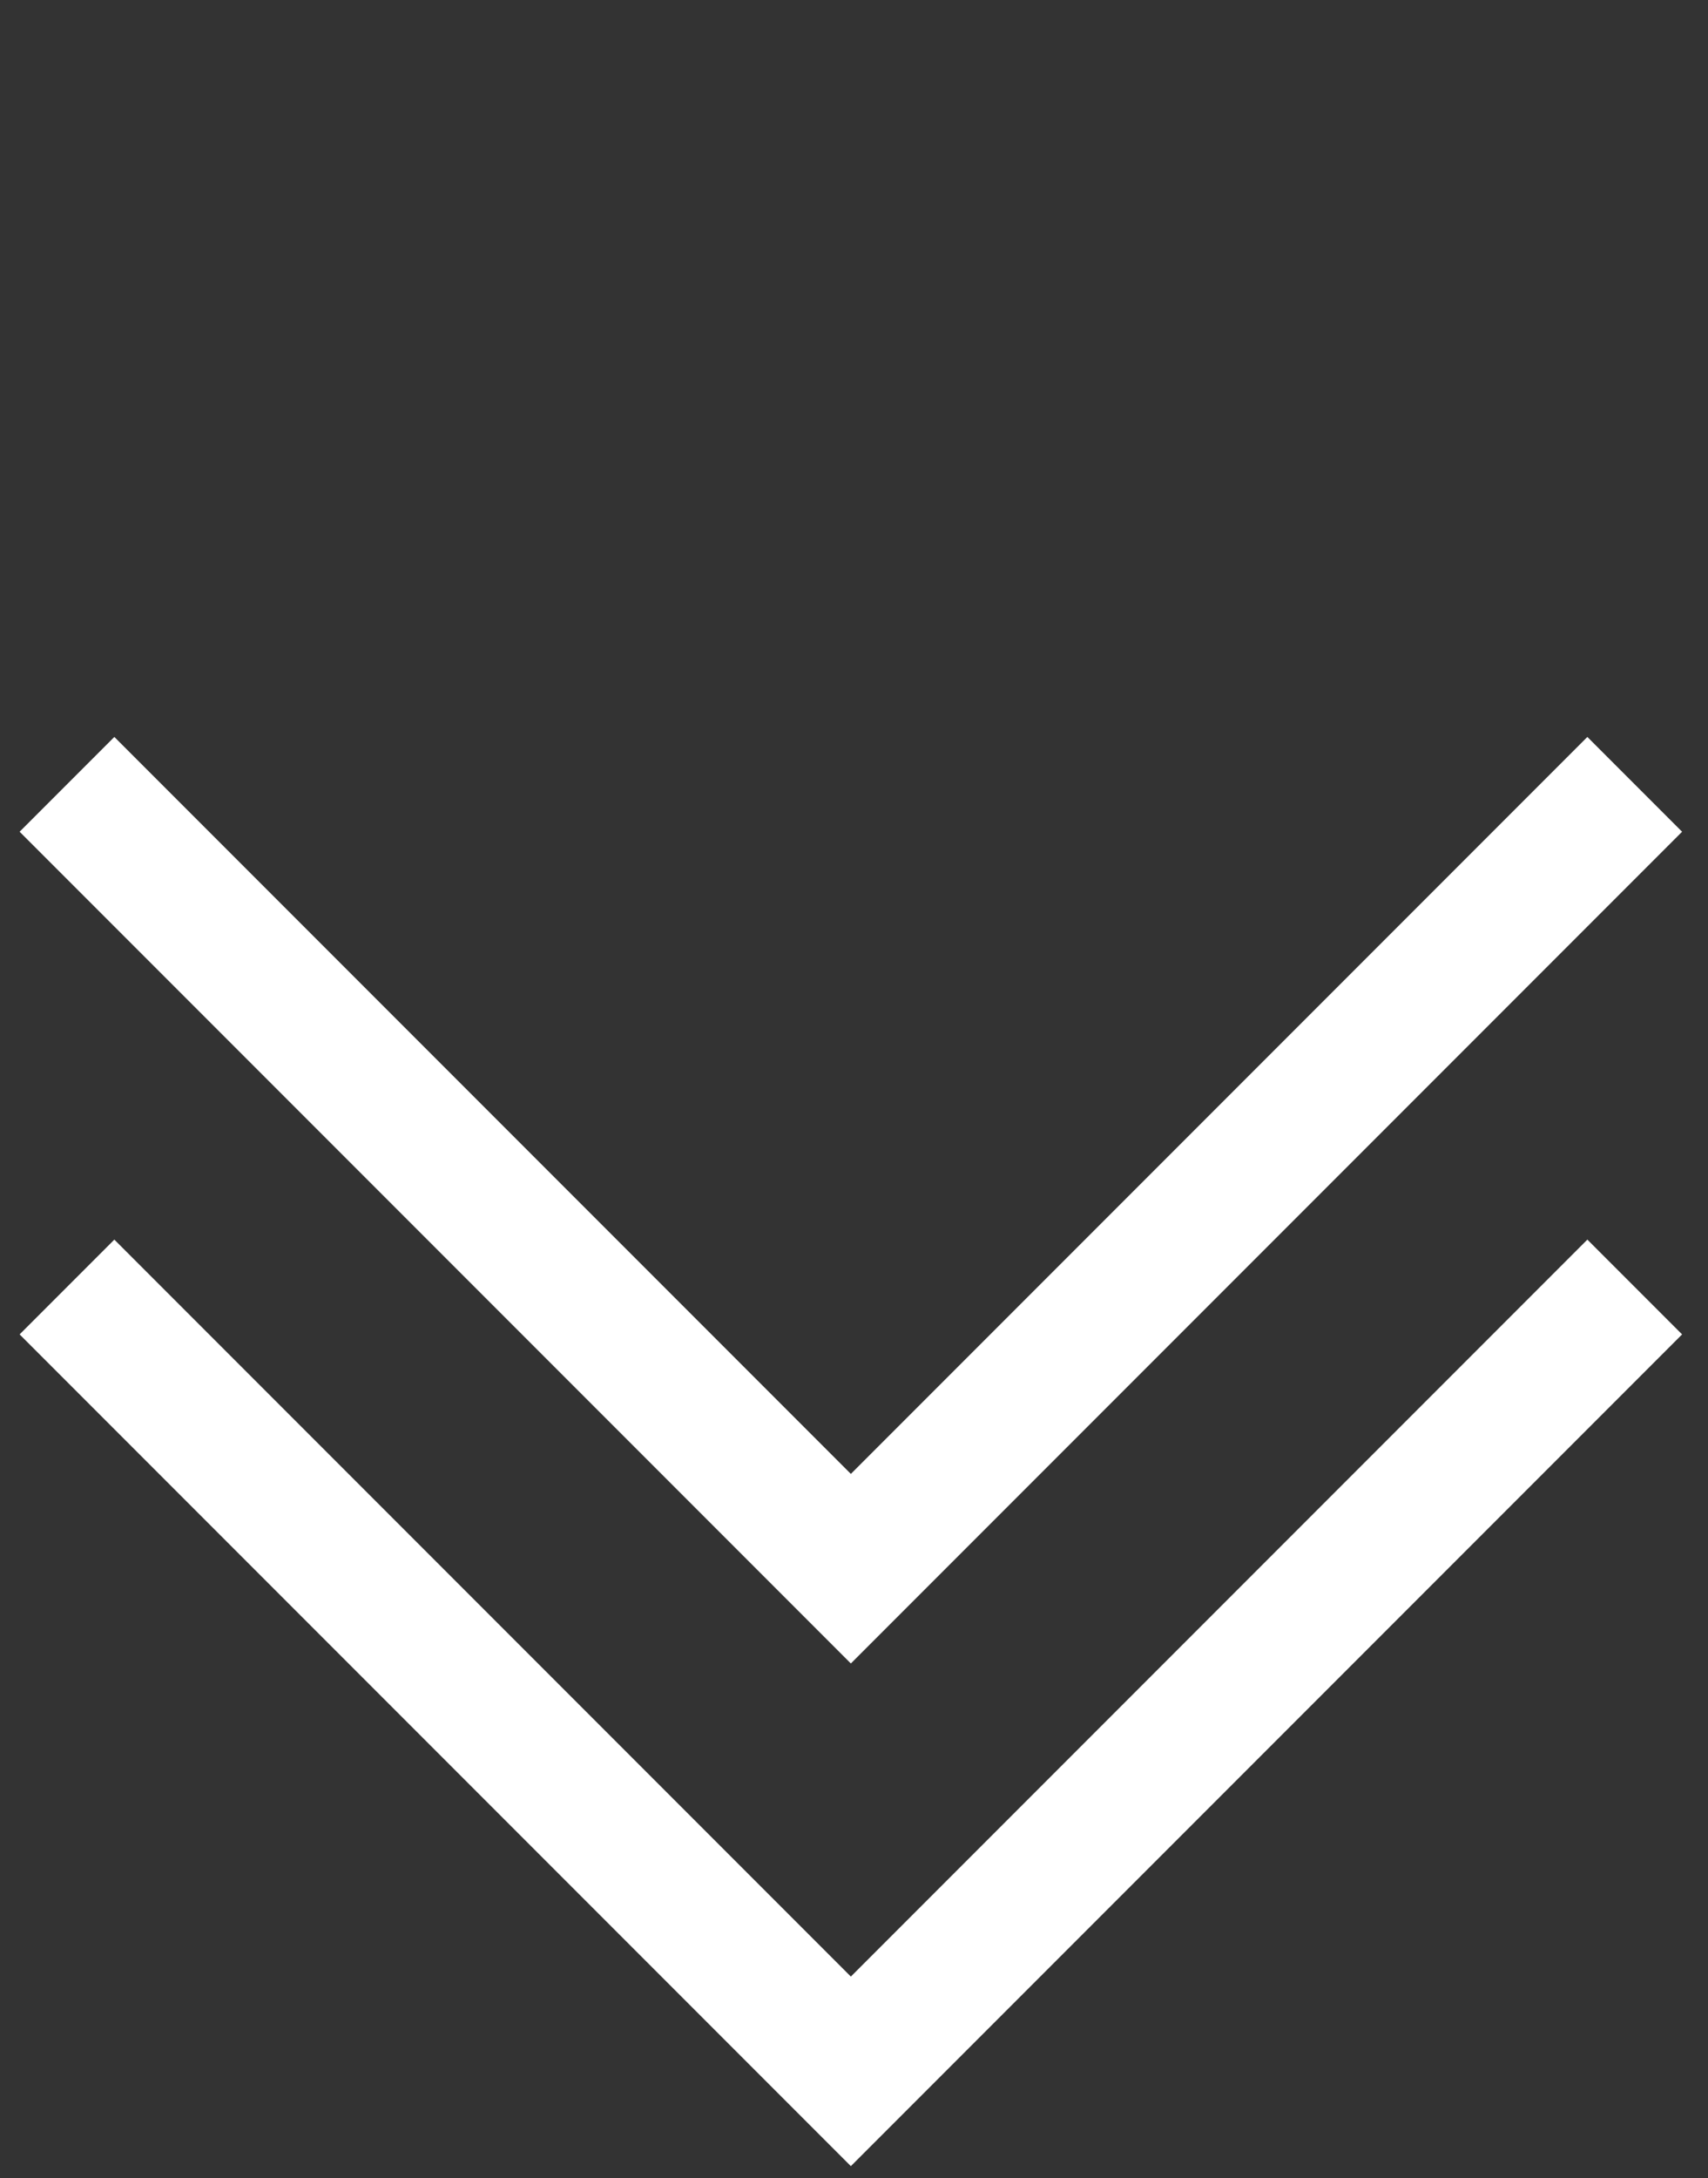
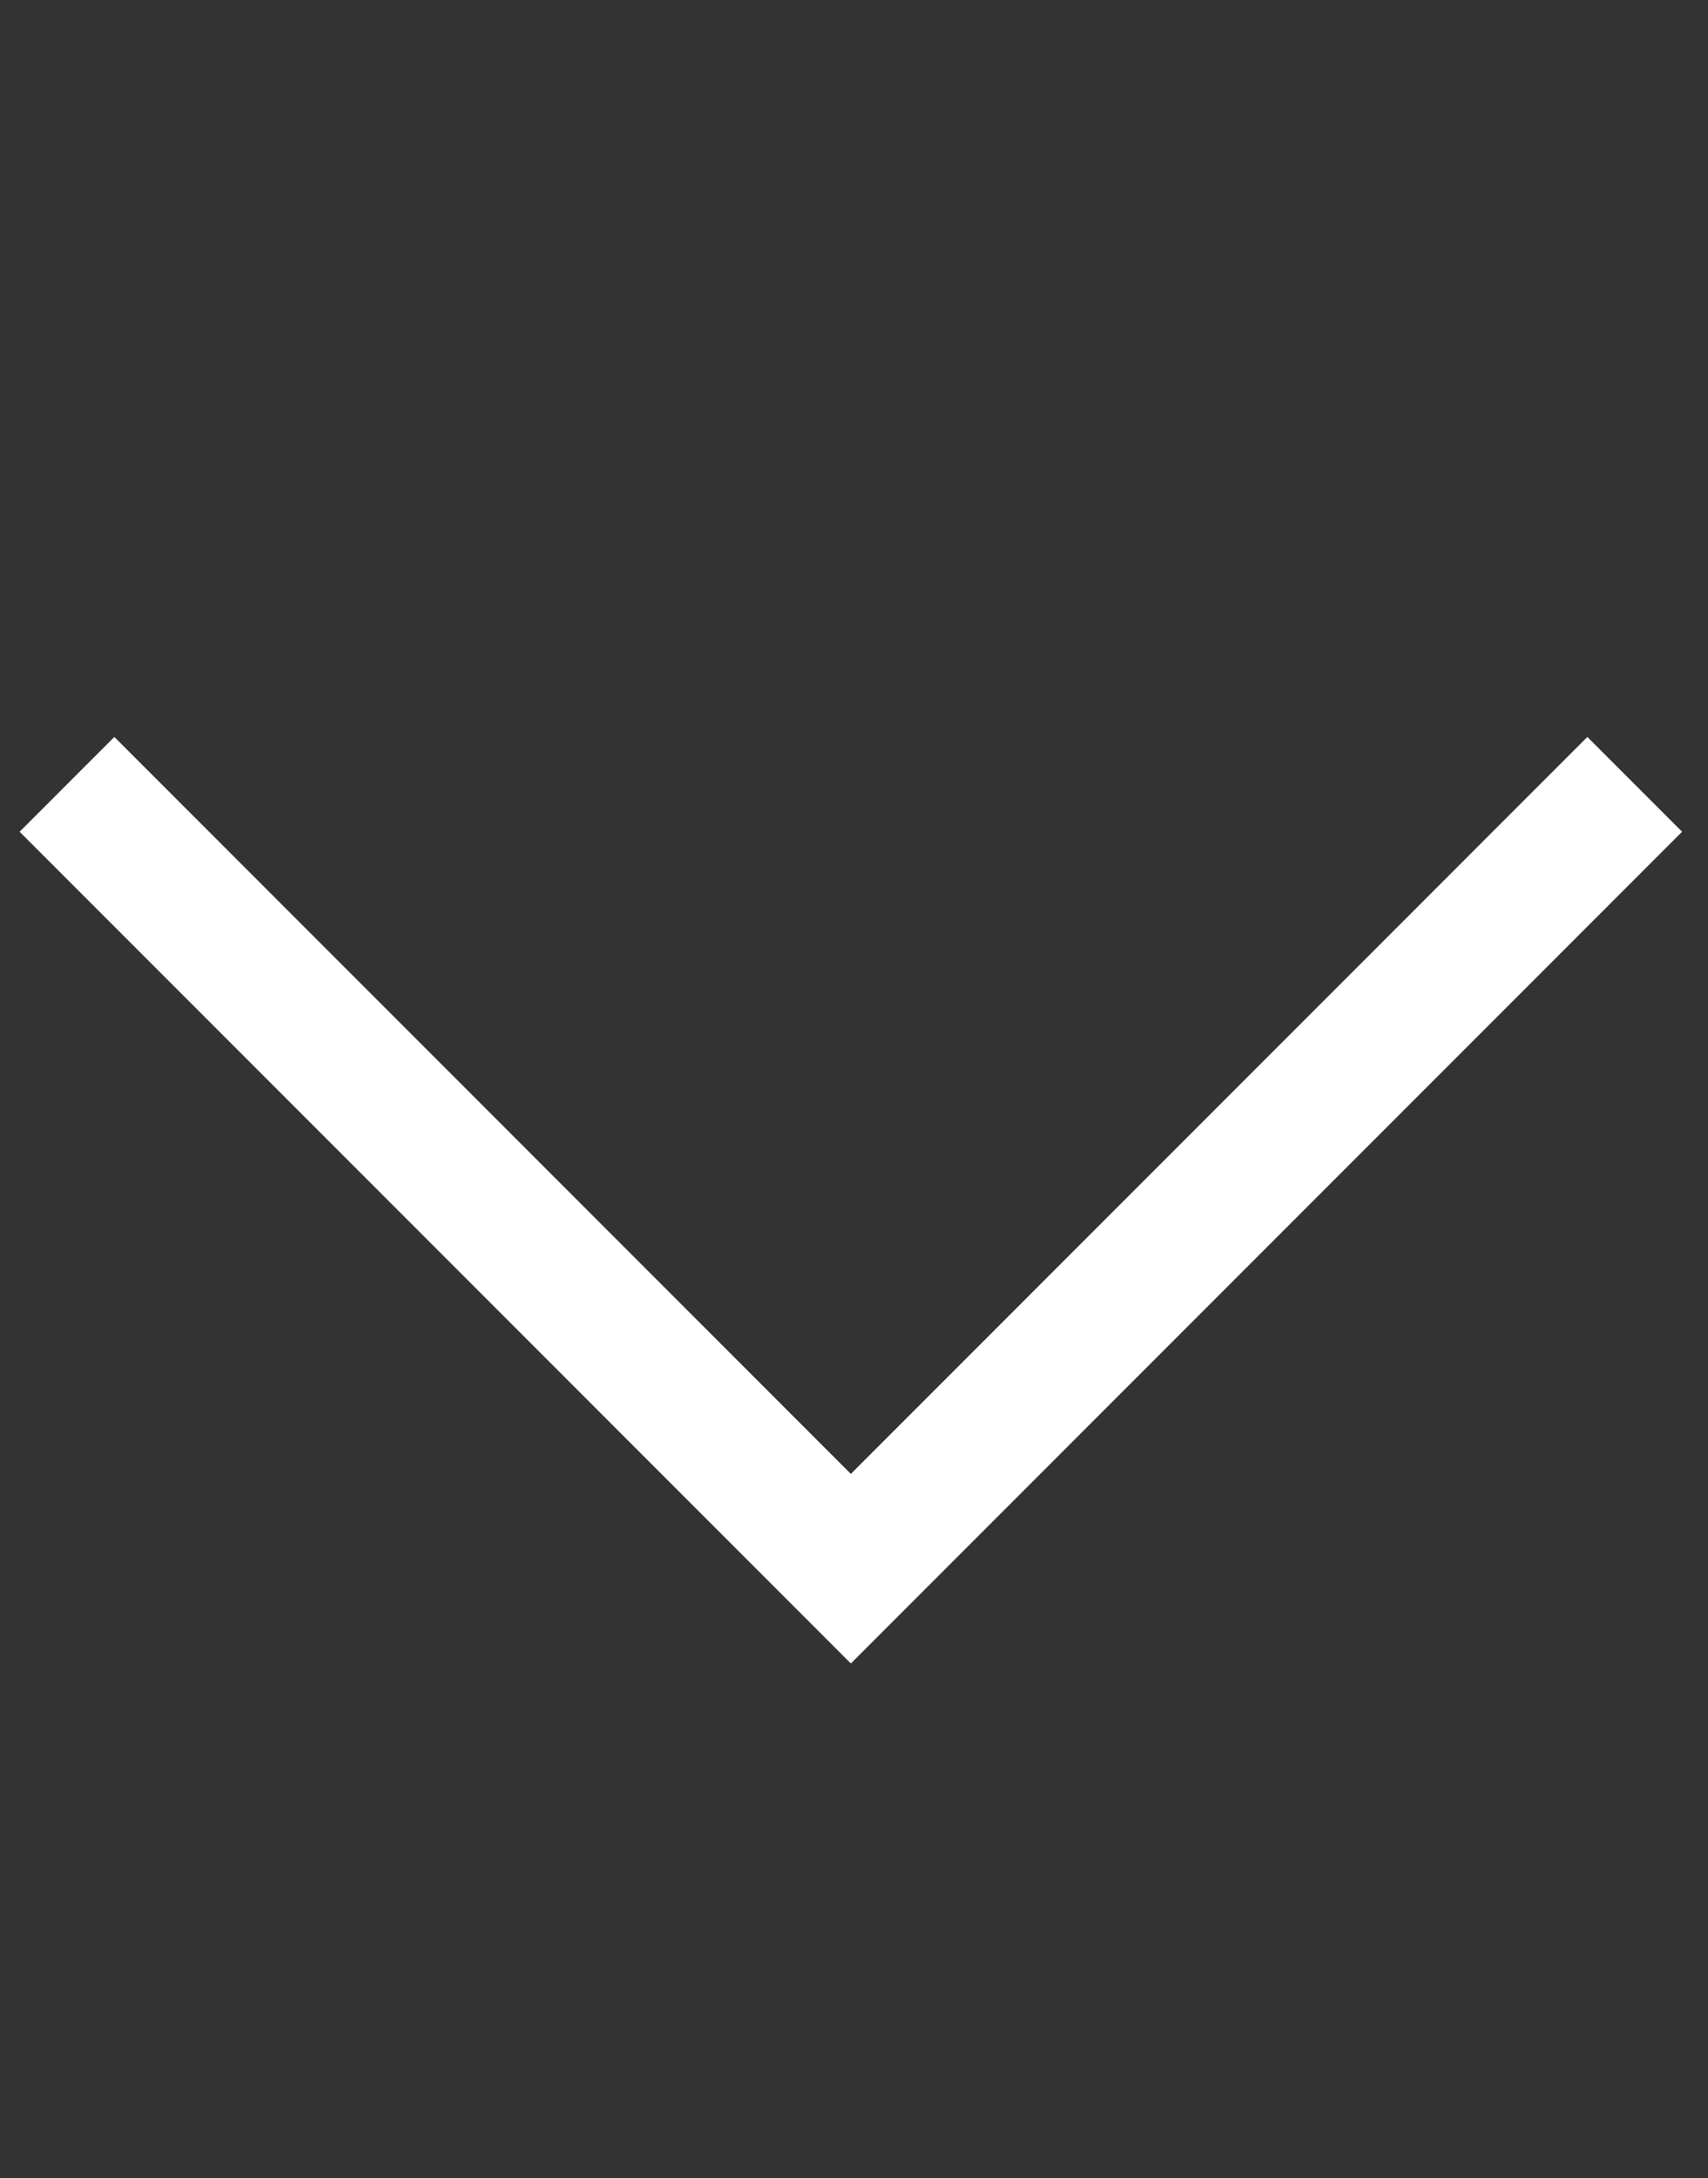
<svg xmlns="http://www.w3.org/2000/svg" width="51" height="65" viewBox="0 0 51 65" fill="none">
  <rect x="0" y="0" width="51" height="65" fill="#333333" stroke="none" />
  <path d="M2 23.406L25.406 46.812L48.812 23.406" stroke="white" stroke-width="4" />
-   <path d="M2 38.406L25.406 61.812L48.812 38.406" stroke="white" stroke-width="4" />
</svg>